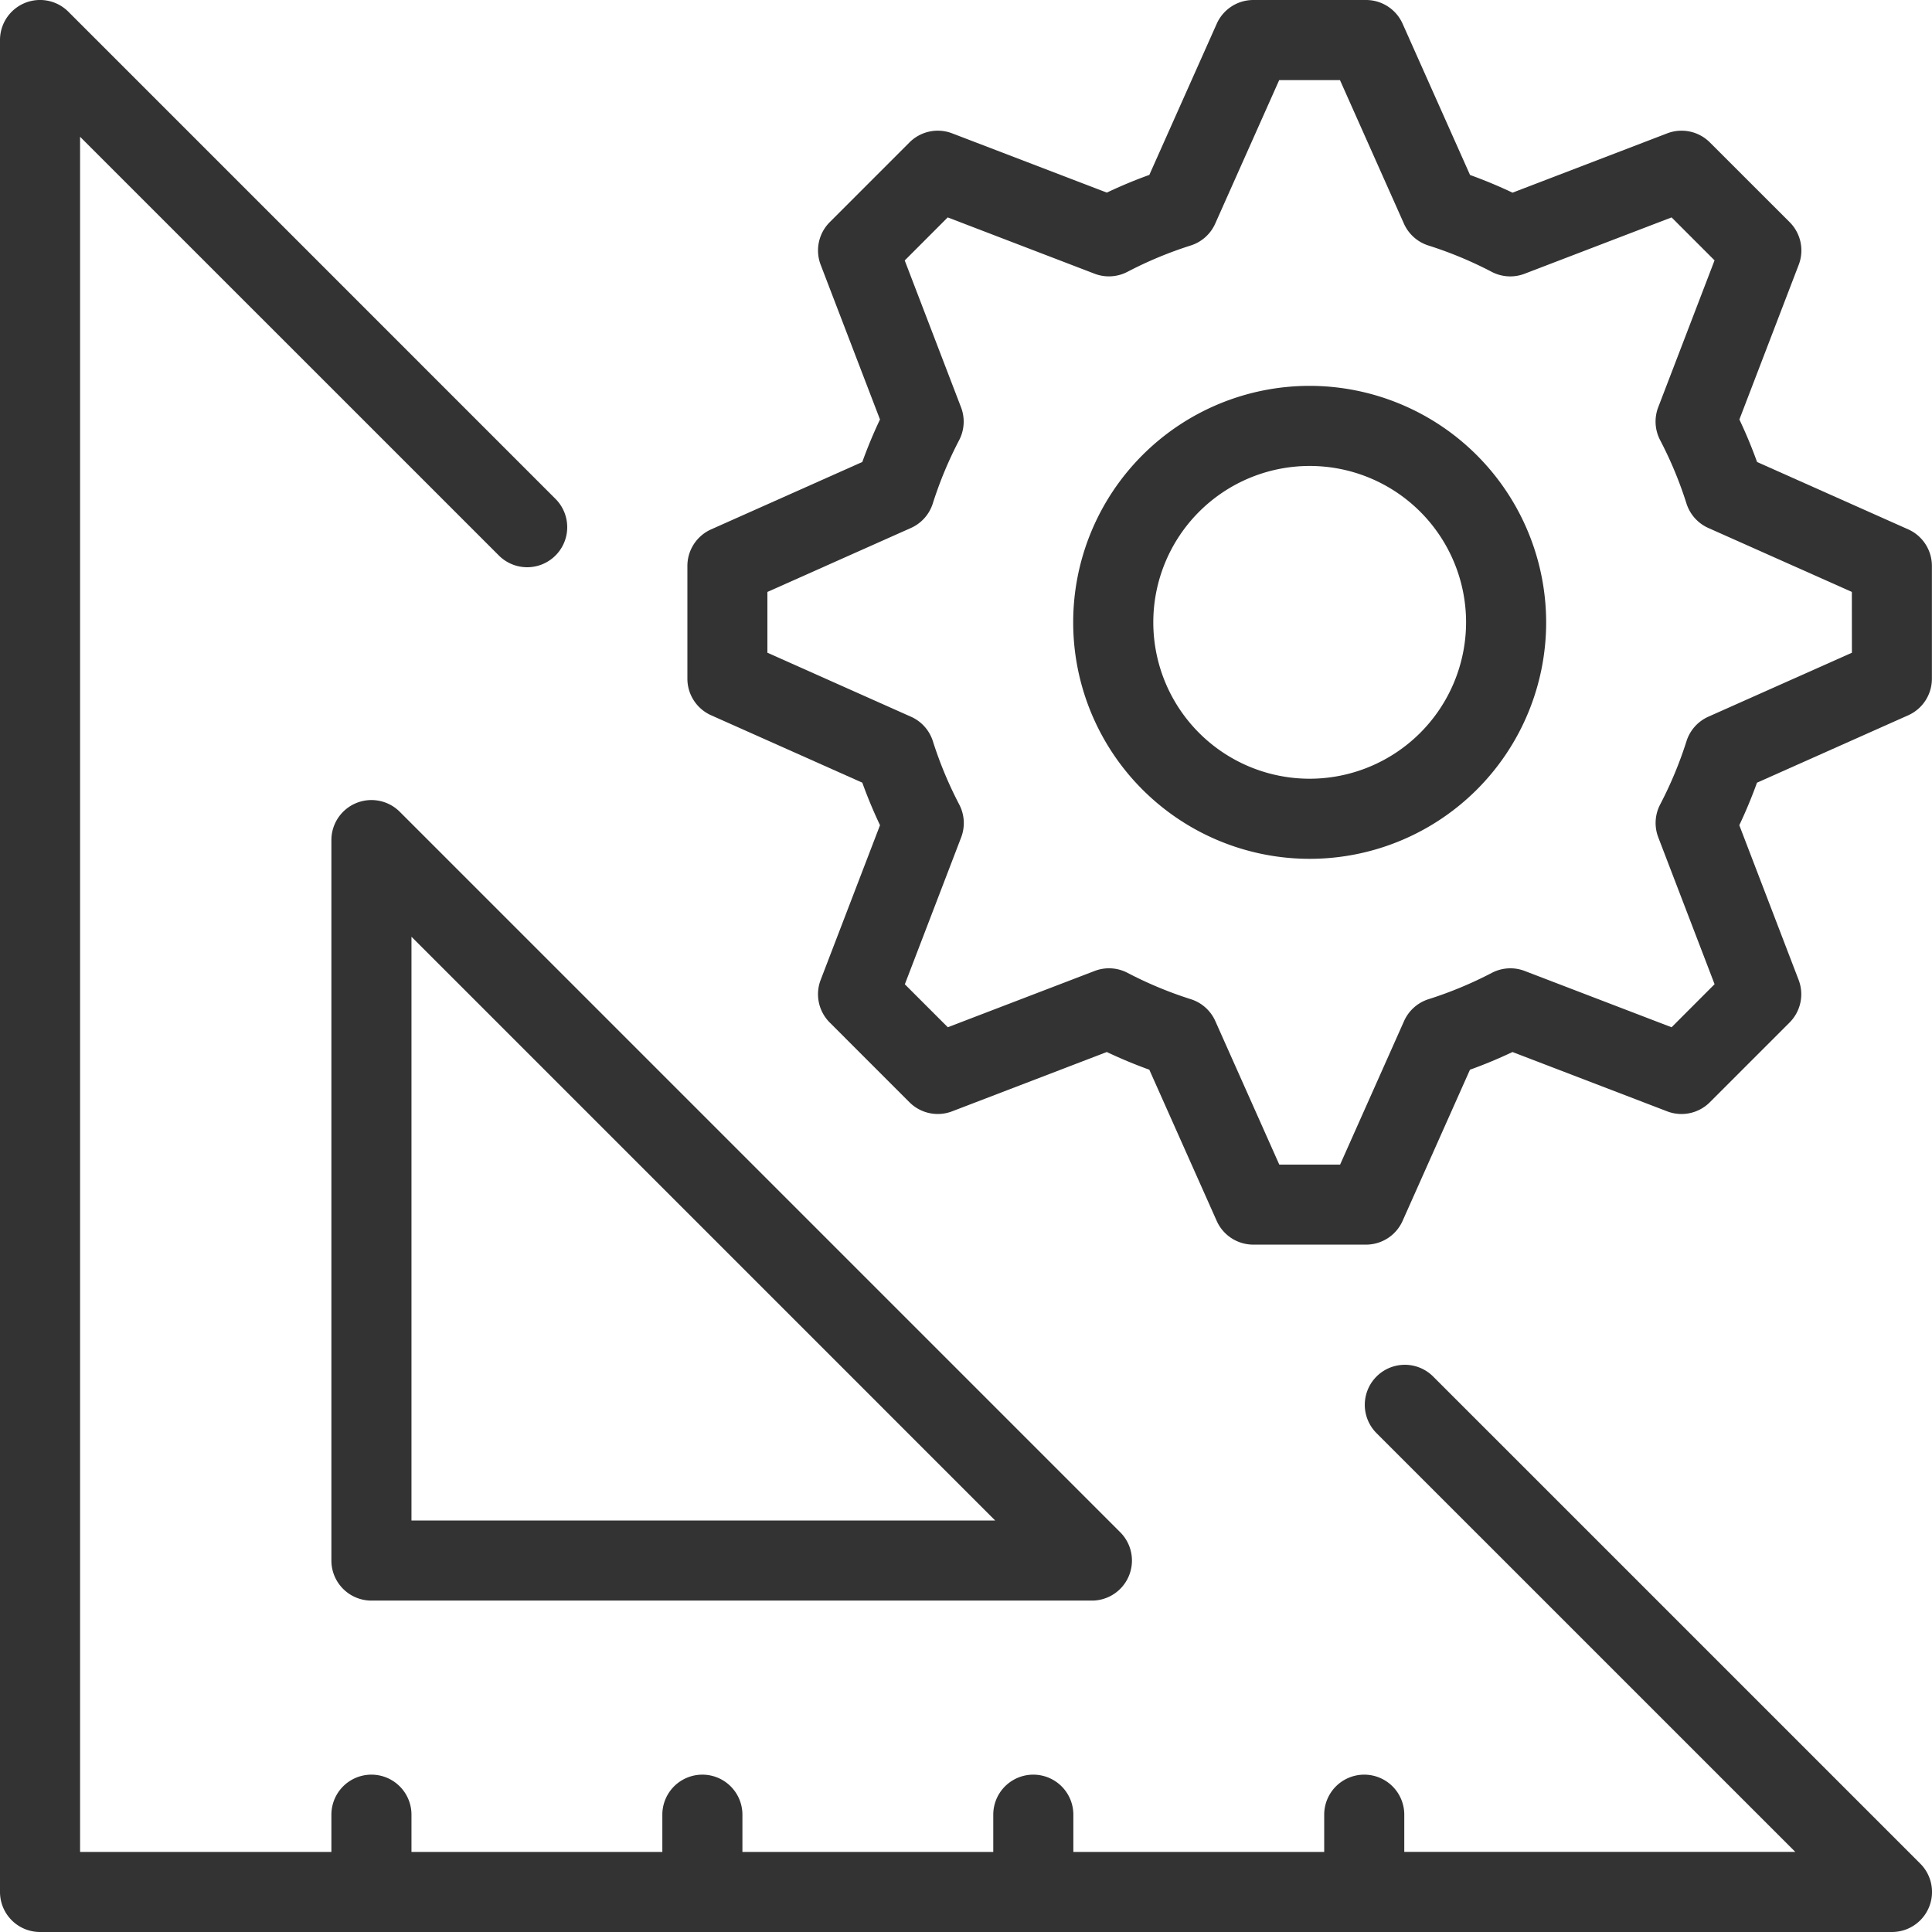
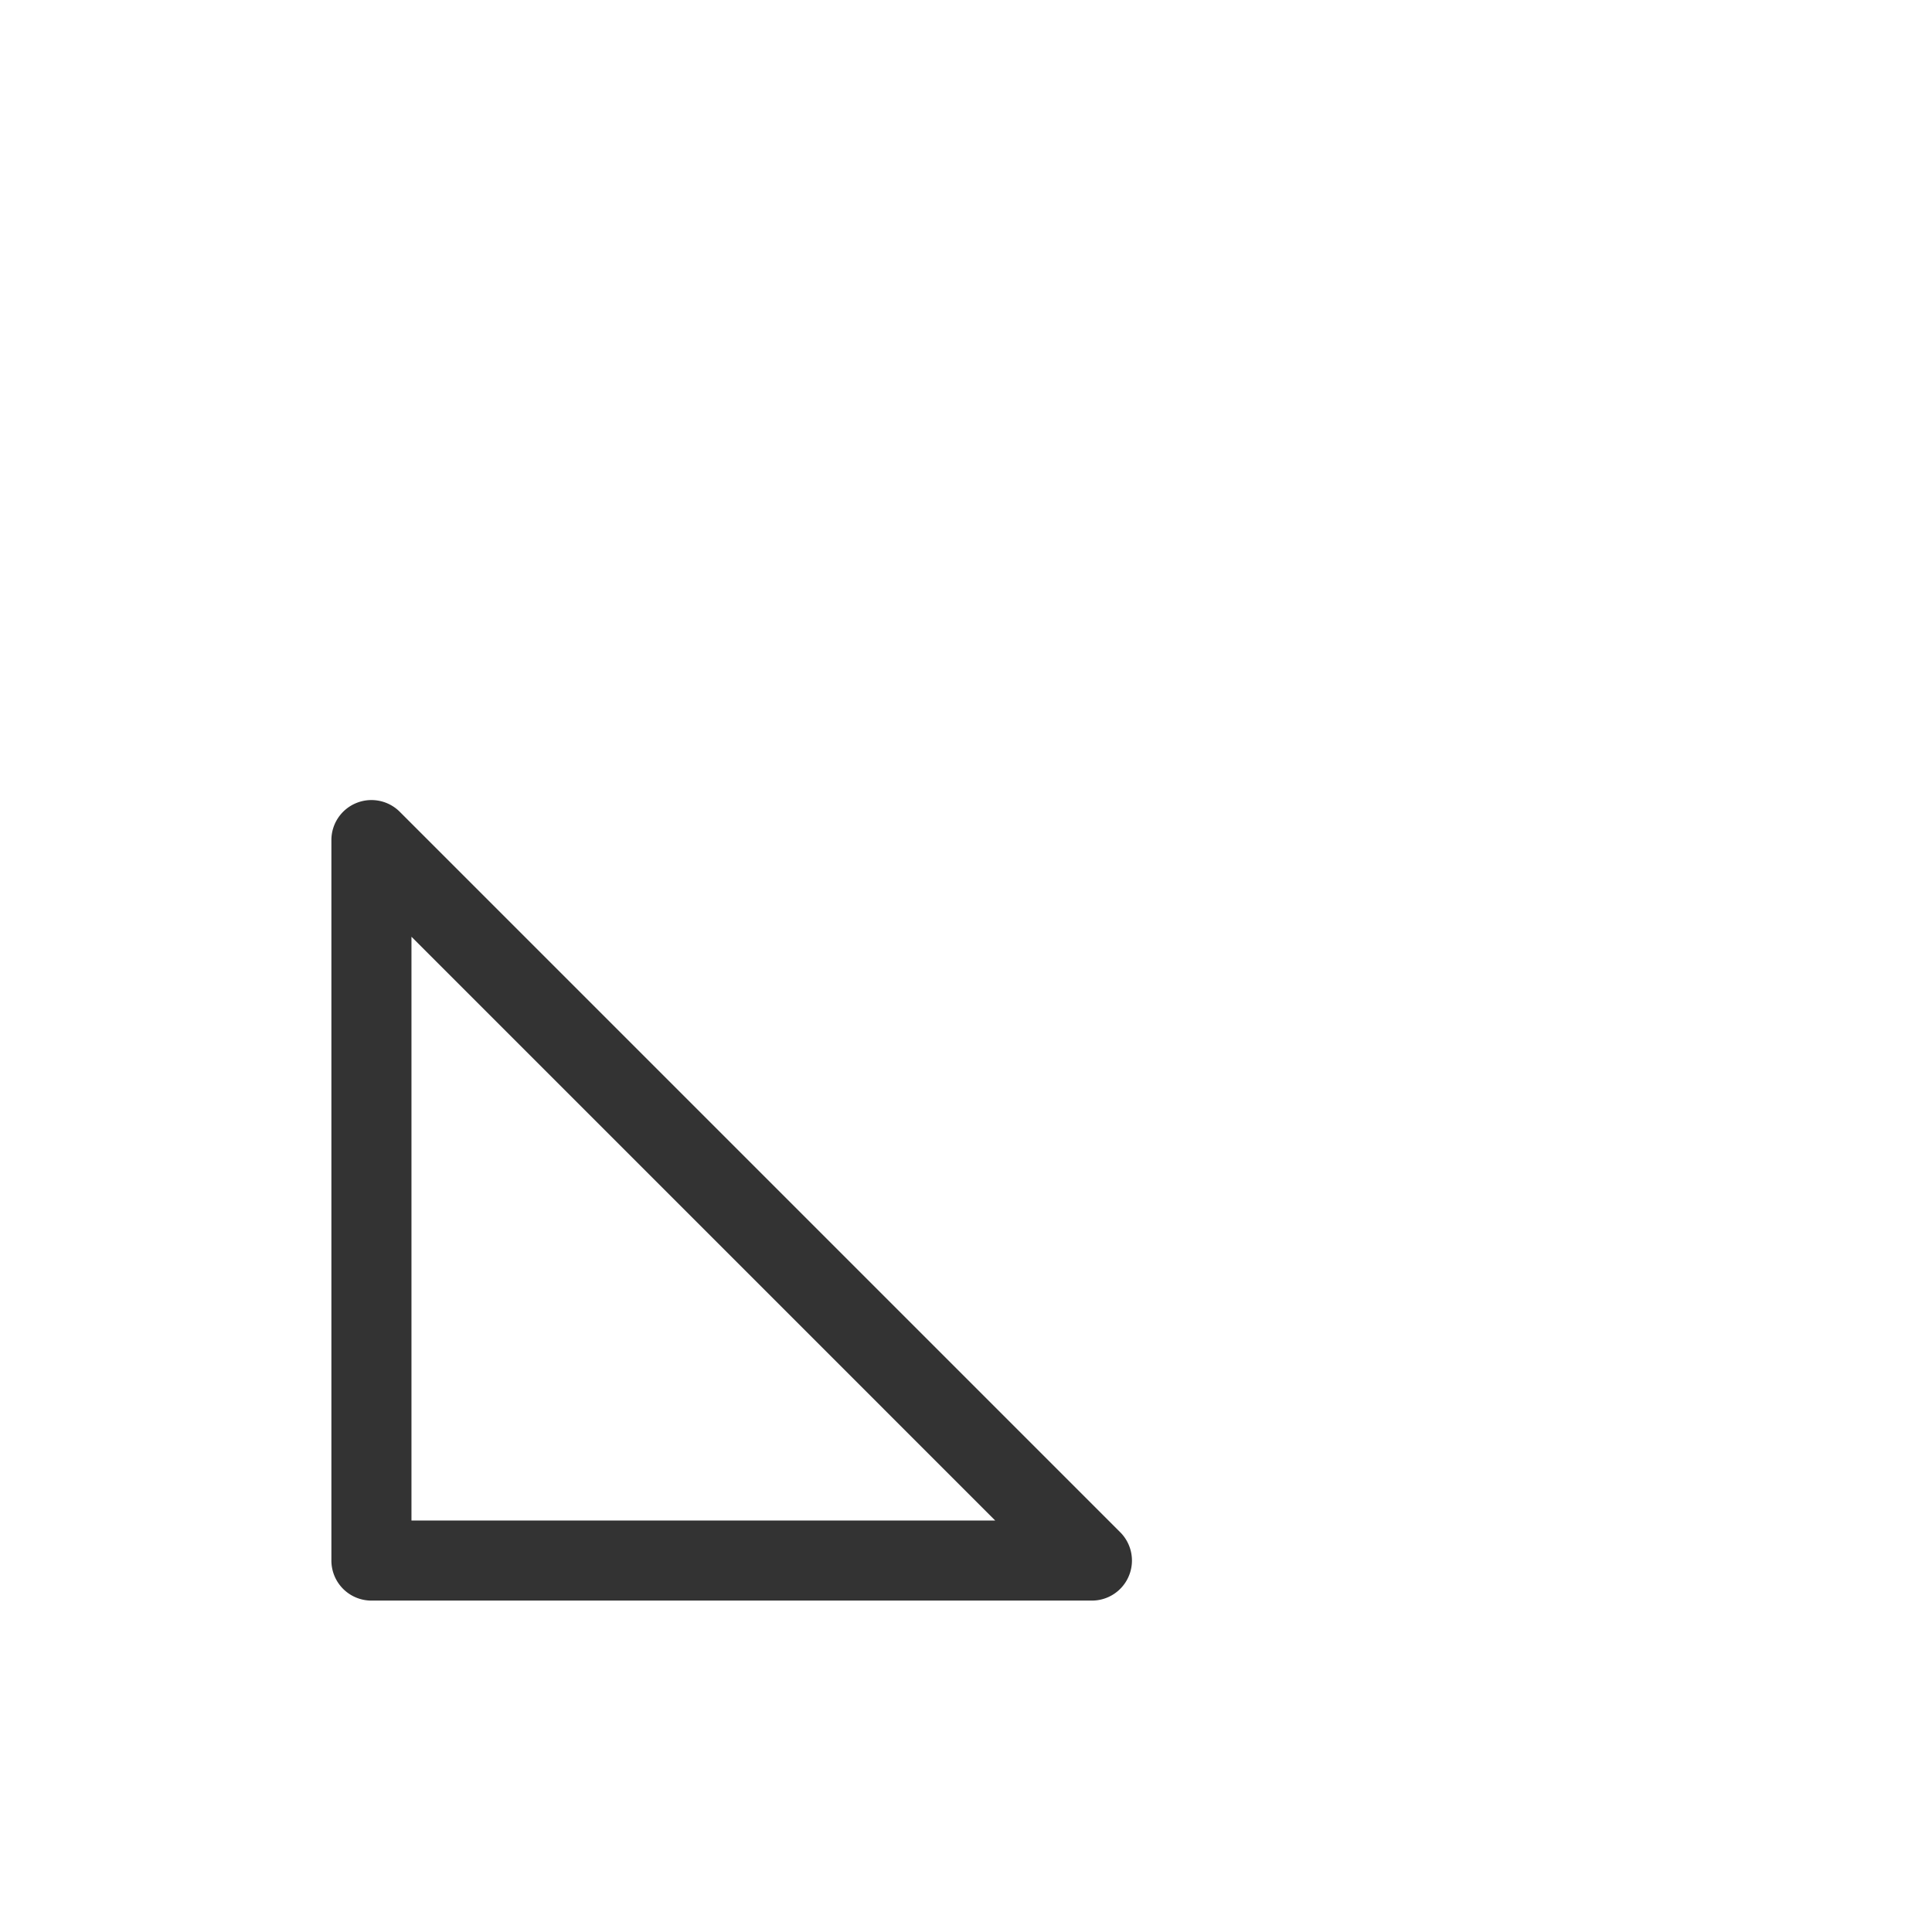
<svg xmlns="http://www.w3.org/2000/svg" id="Layer_1" data-name="Layer 1" viewBox="0 0 134.188 134.188">
  <defs>
    <style>
      .cls-1 {
        fill: #333;
      }
    </style>
  </defs>
  <title>bedacb0c-cdd3-4d28-a256-4f56385c6883</title>
  <g>
-     <path class="cls-1" d="M132.538,36.768l-10.5-4.68c-.358-.994-.768-1.981-1.228-2.952l4.121-10.744a2.781,2.781,0,0,0-.63-2.963L118.76,9.892a2.779,2.779,0,0,0-2.962-.63l-10.744,4.12c-.968-.459-1.955-.869-2.952-1.229l-4.681-10.5A2.781,2.781,0,0,0,94.88,0H87.049a2.781,2.781,0,0,0-2.54,1.649l-4.682,10.5c-1,.358-1.982.769-2.952,1.228L66.13,9.261a2.778,2.778,0,0,0-2.962.631l-5.537,5.538A2.781,2.781,0,0,0,57,18.391l4.12,10.744c-.459.968-.869,1.955-1.228,2.952l-10.5,4.681a2.782,2.782,0,0,0-1.649,2.54v7.832a2.782,2.782,0,0,0,1.649,2.54l10.5,4.68c.359,1,.77,1.985,1.23,2.954L57,68.058a2.78,2.78,0,0,0,.63,2.962l5.537,5.538a2.78,2.78,0,0,0,2.962.63l10.745-4.12c.969.46,1.956.87,2.952,1.229l4.68,10.5a2.782,2.782,0,0,0,2.54,1.649h7.832a2.781,2.781,0,0,0,2.54-1.649l4.68-10.5c1-.358,1.983-.769,2.953-1.228l10.743,4.12a2.78,2.78,0,0,0,2.962-.63l5.538-5.538a2.781,2.781,0,0,0,.63-2.962l-4.12-10.744c.459-.969.869-1.956,1.228-2.952l10.5-4.68a2.781,2.781,0,0,0,1.649-2.54V39.309A2.781,2.781,0,0,0,132.538,36.768Zm-3.913,8.568-9.967,4.441a2.781,2.781,0,0,0-1.521,1.7,27.363,27.363,0,0,1-1.831,4.4,2.783,2.783,0,0,0-.13,2.281l3.911,10.2L116.1,71.349l-10.2-3.91a2.78,2.78,0,0,0-2.28.13A27.431,27.431,0,0,1,99.219,69.4a2.782,2.782,0,0,0-1.7,1.52l-4.441,9.967H88.853L84.411,70.92a2.782,2.782,0,0,0-1.7-1.52,27.344,27.344,0,0,1-4.4-1.831,2.781,2.781,0,0,0-2.281-.131l-10.2,3.91-2.984-2.984,3.911-10.2a2.781,2.781,0,0,0-.131-2.283,27.264,27.264,0,0,1-1.832-4.4,2.782,2.782,0,0,0-1.52-1.7L53.3,45.335V41.114l9.967-4.442a2.782,2.782,0,0,0,1.52-1.7,27.321,27.321,0,0,1,1.831-4.4,2.782,2.782,0,0,0,.131-2.282l-3.911-10.2L65.824,15.1l10.2,3.911a2.779,2.779,0,0,0,2.28-.13,27.413,27.413,0,0,1,4.4-1.831,2.781,2.781,0,0,0,1.7-1.52l4.443-9.967h4.221l4.441,9.967a2.782,2.782,0,0,0,1.7,1.521,27.3,27.3,0,0,1,4.4,1.831,2.78,2.78,0,0,0,2.282.131L116.1,15.1l2.985,2.984-3.912,10.2a2.779,2.779,0,0,0,.13,2.281,27.294,27.294,0,0,1,1.83,4.4,2.782,2.782,0,0,0,1.521,1.706l9.967,4.441Z" />
-     <path class="cls-1" d="M90.964,26.8a16.425,16.425,0,1,0,16.425,16.425A16.444,16.444,0,0,0,90.964,26.8Zm0,27.287a10.862,10.862,0,1,1,10.863-10.862A10.875,10.875,0,0,1,90.964,54.087Z" />
    <path class="cls-1" d="M24.734,55.78a2.781,2.781,0,0,0-1.717,2.569v50.04a2.781,2.781,0,0,0,2.781,2.781h50.04a2.781,2.781,0,0,0,1.967-4.748l-50.04-50.04A2.783,2.783,0,0,0,24.734,55.78Zm3.845,9.283,40.544,40.545H28.579Z" />
-     <path class="cls-1" d="M99.54,95.607a2.781,2.781,0,0,0-3.933,3.933l29.086,29.085H97.535V126.04a2.781,2.781,0,1,0-5.562,0v2.586H74.55V126.04a2.781,2.781,0,1,0-5.562,0v2.586H51.565V126.04a2.781,2.781,0,0,0-5.562,0v2.586H28.579V126.04a2.781,2.781,0,1,0-5.562,0v2.586H5.562V9.5L34.649,38.583a2.781,2.781,0,1,0,3.933-3.933L4.748.814A2.781,2.781,0,0,0,0,2.781V131.407a2.781,2.781,0,0,0,2.781,2.781H131.407a2.781,2.781,0,0,0,1.967-4.748Z" />
  </g>
</svg>